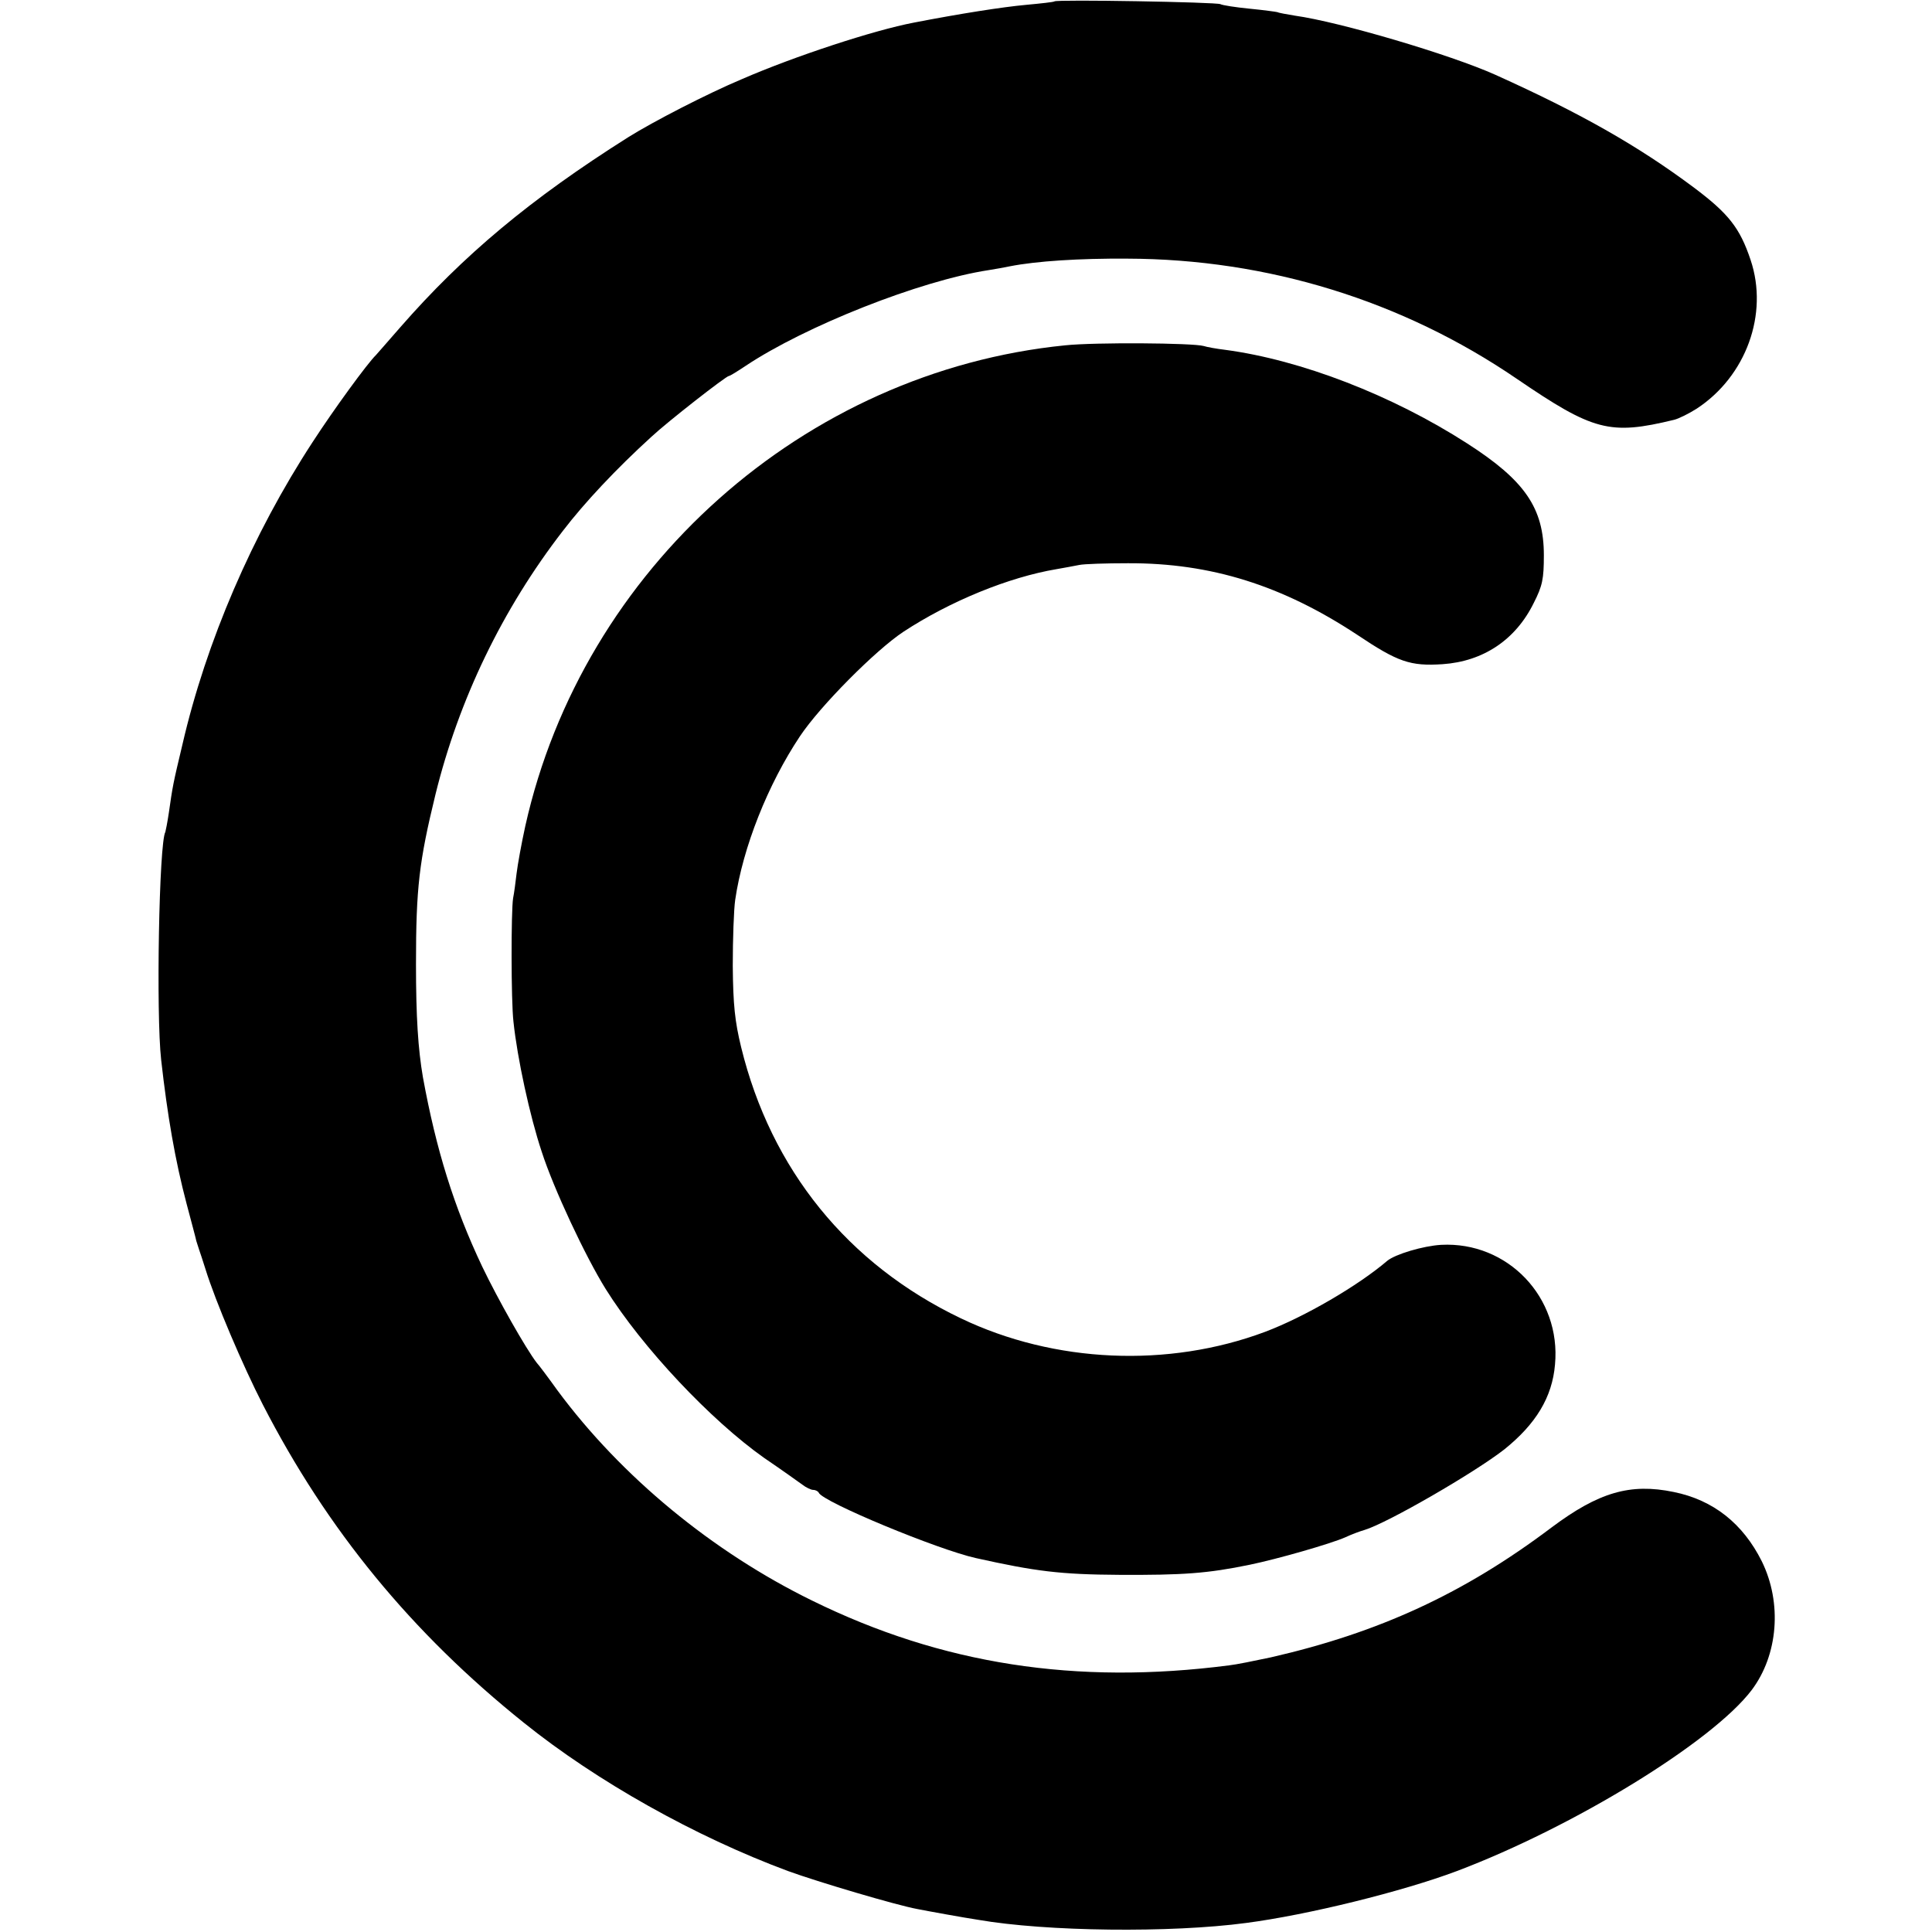
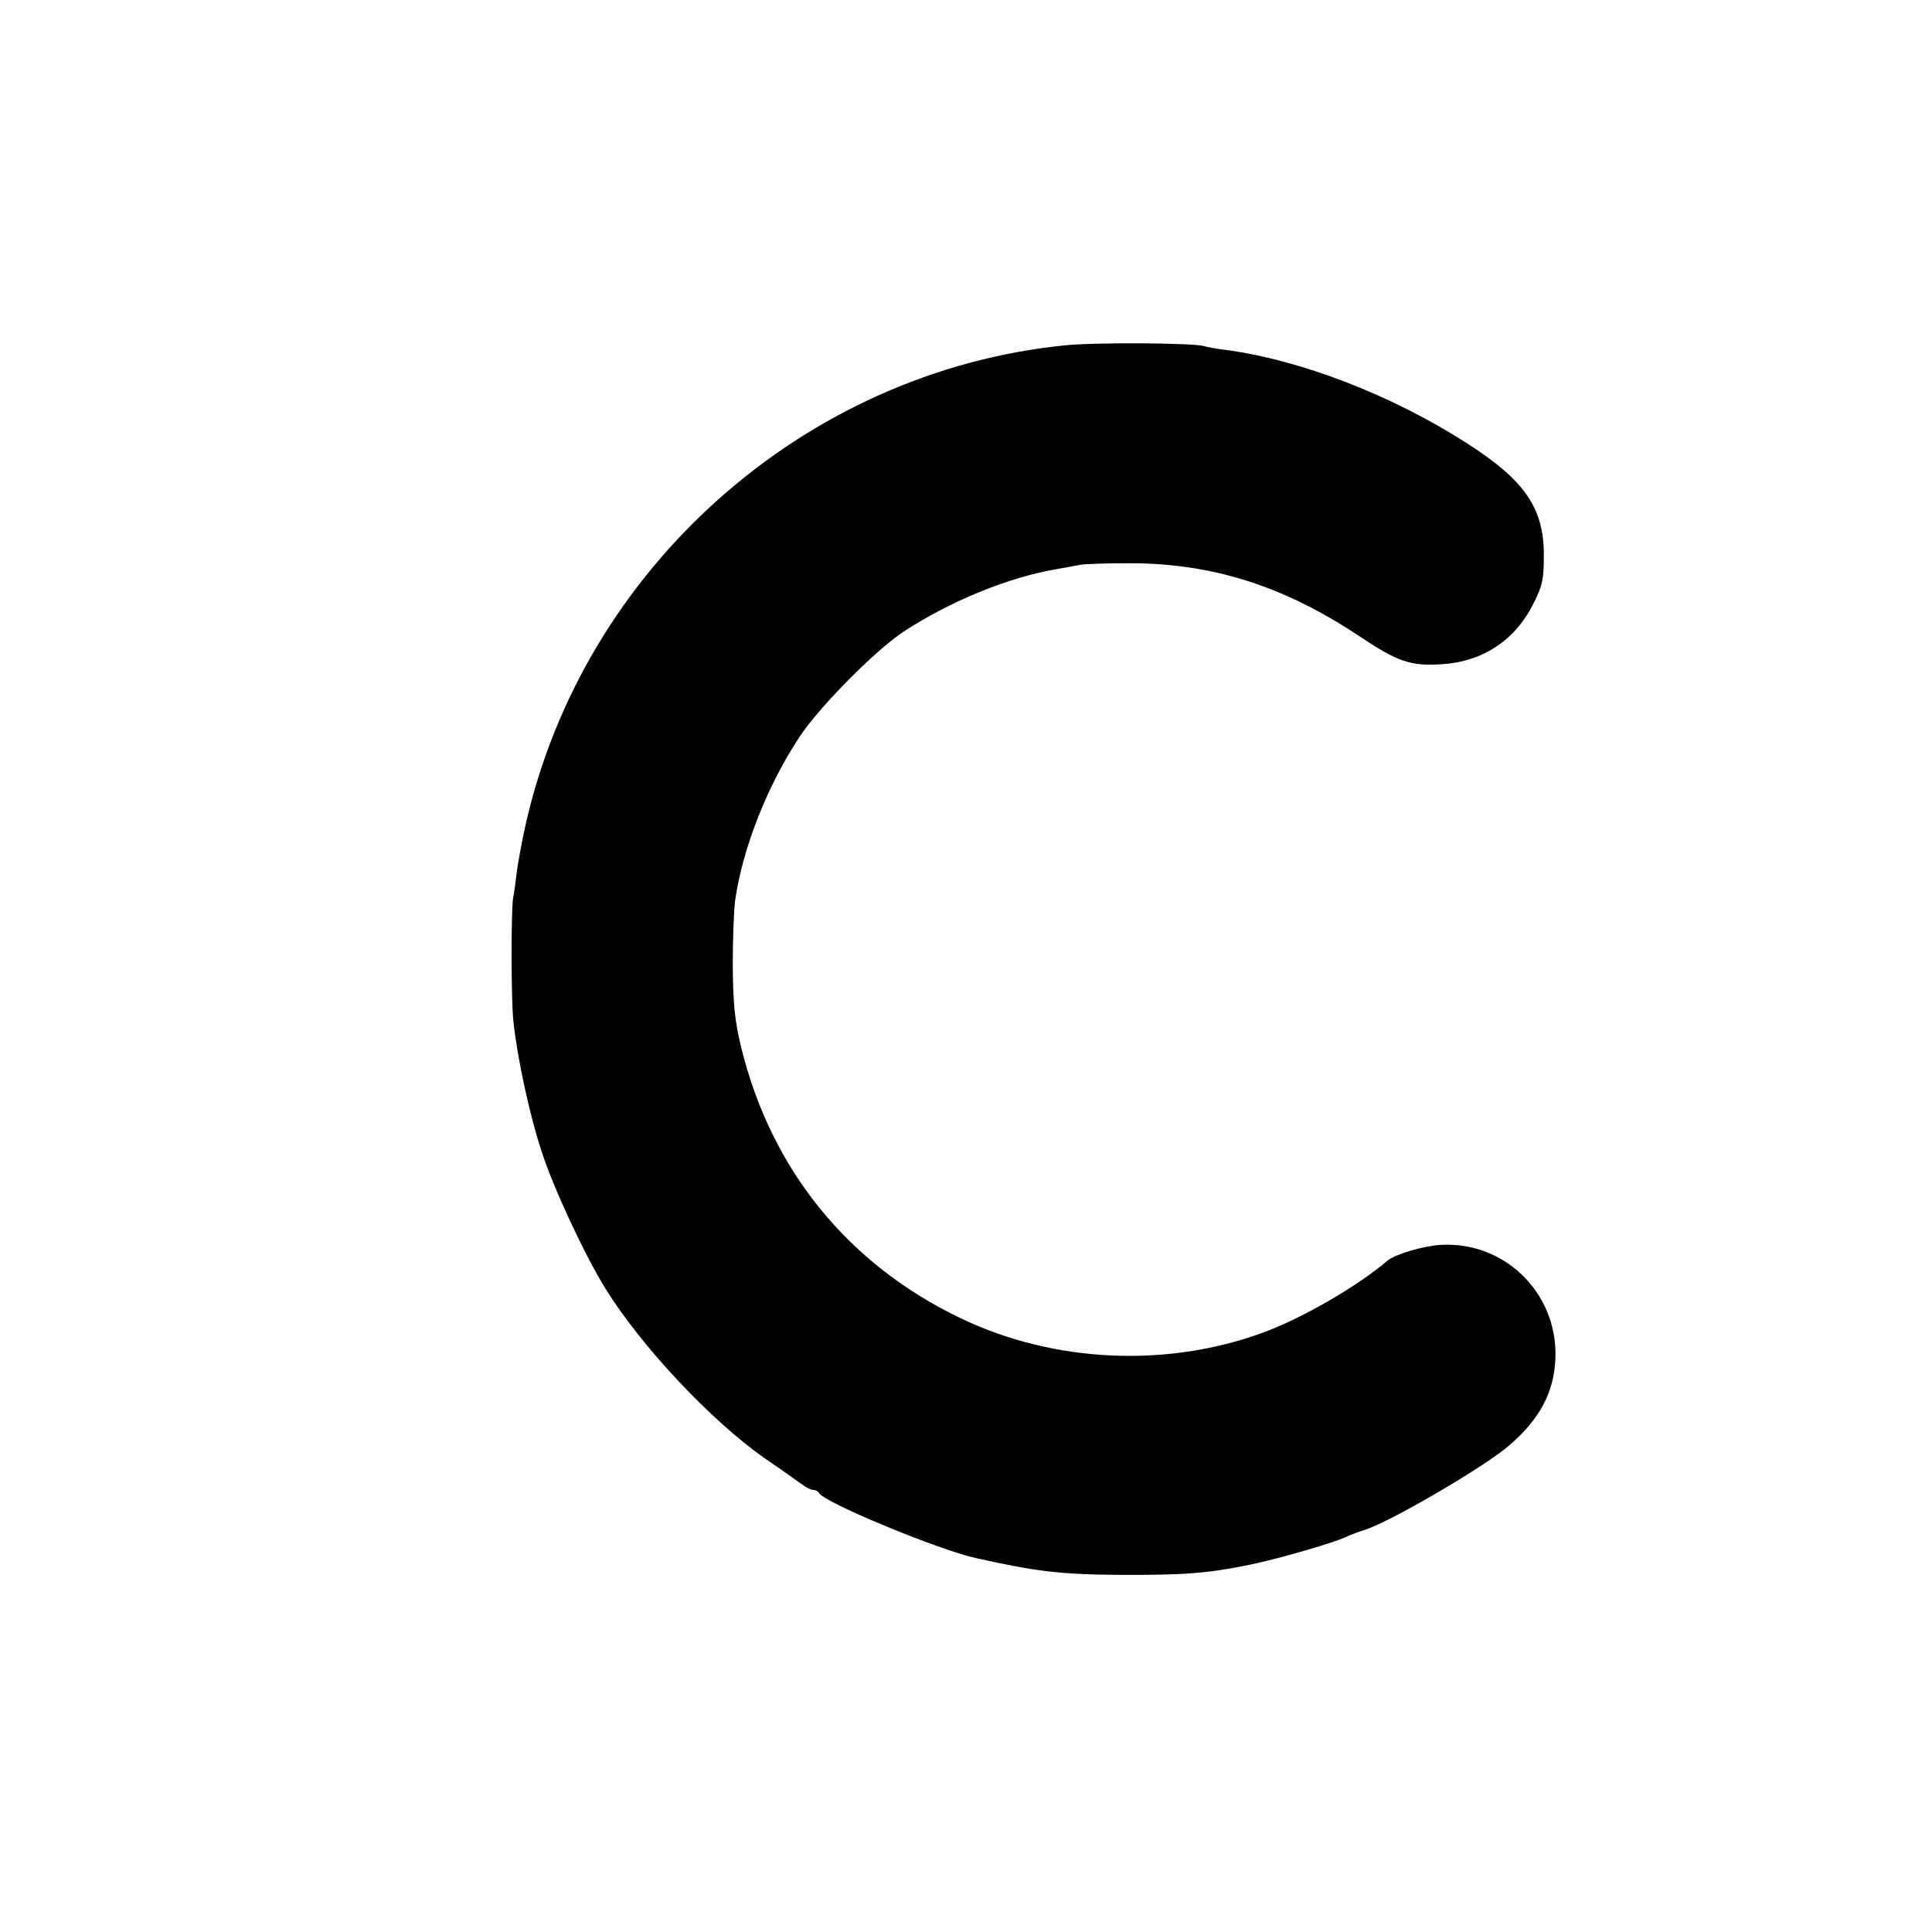
<svg xmlns="http://www.w3.org/2000/svg" version="1.0" width="555pt" height="555pt" viewBox="0 0 555 555" preserveAspectRatio="xMidYMid meet">
  <g transform="translate(0,555) scale(0.1,-0.1)" fill="#000000" stroke="none">
-     <path d="M3029 5546 c-2 -2 -39 -6 -82 -10 -66 -6 -188 -25 -322 -51 -115 -22 -341 -96 -493 -162 -100 -42 -255 -122 -327 -167 -282 -178 -475 -340 -655 -546 -36 -41 -67 -77 -70 -80 -24 -23 -121 -156 -182 -250 -173 -265 -306 -574 -374 -869 -27 -113 -28 -119 -39 -196 -4 -27 -9 -52 -10 -55 -18 -30 -27 -522 -12 -655 18 -160 40 -288 73 -413 14 -53 27 -101 28 -107 2 -5 5 -17 8 -25 3 -8 11 -33 18 -55 29 -94 108 -279 165 -390 185 -360 428 -656 750 -914 209 -168 492 -327 759 -426 85 -31 311 -98 371 -109 30 -6 135 -25 175 -31 196 -34 553 -38 770 -9 176 23 448 90 605 149 336 127 734 371 847 520 76 101 88 250 29 370 -54 108 -139 176 -253 199 -125 26 -216 -1 -351 -102 -252 -190 -496 -302 -806 -373 -47 -10 -101 -21 -120 -23 -440 -57 -826 3 -1198 186 -286 140 -548 356 -731 603 -28 39 -55 75 -60 80 -31 40 -112 183 -157 277 -81 171 -132 335 -170 543 -14 81 -20 174 -20 325 0 220 9 295 56 488 67 272 192 532 366 757 62 81 153 178 254 270 46 43 215 175 223 175 3 0 24 13 48 29 171 114 501 245 698 275 19 3 47 8 61 11 76 15 201 23 337 22 404 -1 791 -121 1119 -345 220 -150 267 -163 452 -118 13 3 43 18 65 32 142 93 207 272 155 427 -31 93 -64 134 -164 209 -161 120 -325 213 -569 323 -129 58 -447 152 -576 170 -24 4 -47 8 -50 10 -3 1 -39 6 -80 10 -41 4 -79 10 -84 13 -10 6 -471 14 -477 8z" />
    <path d="M3060 4558 c-750 -75 -1386 -641 -1551 -1381 -11 -50 -22 -111 -25 -136 -3 -25 -7 -57 -10 -71 -6 -36 -6 -296 1 -355 11 -105 47 -271 81 -373 34 -106 126 -302 184 -395 105 -168 302 -377 455 -485 50 -34 99 -69 110 -77 10 -8 25 -15 31 -15 7 0 14 -4 16 -8 10 -26 343 -164 452 -188 171 -38 242 -47 411 -48 183 -1 254 4 375 29 78 16 232 60 275 79 17 8 41 17 55 21 66 20 315 164 401 231 91 73 138 150 146 244 18 193 -136 354 -327 344 -52 -3 -132 -27 -155 -46 -83 -71 -237 -161 -351 -204 -278 -104 -605 -90 -874 39 -324 155 -545 427 -631 779 -18 74 -23 122 -24 233 0 77 3 163 7 190 22 151 94 332 186 470 58 87 217 247 297 300 134 88 303 157 440 180 22 4 51 9 65 12 14 3 77 5 140 5 239 1 444 -64 658 -205 118 -79 153 -91 246 -85 117 8 210 70 262 176 25 49 29 69 29 137 0 136 -55 215 -220 321 -216 139 -478 240 -695 269 -25 3 -53 8 -62 11 -31 9 -313 11 -398 2z" />
  </g>
</svg>